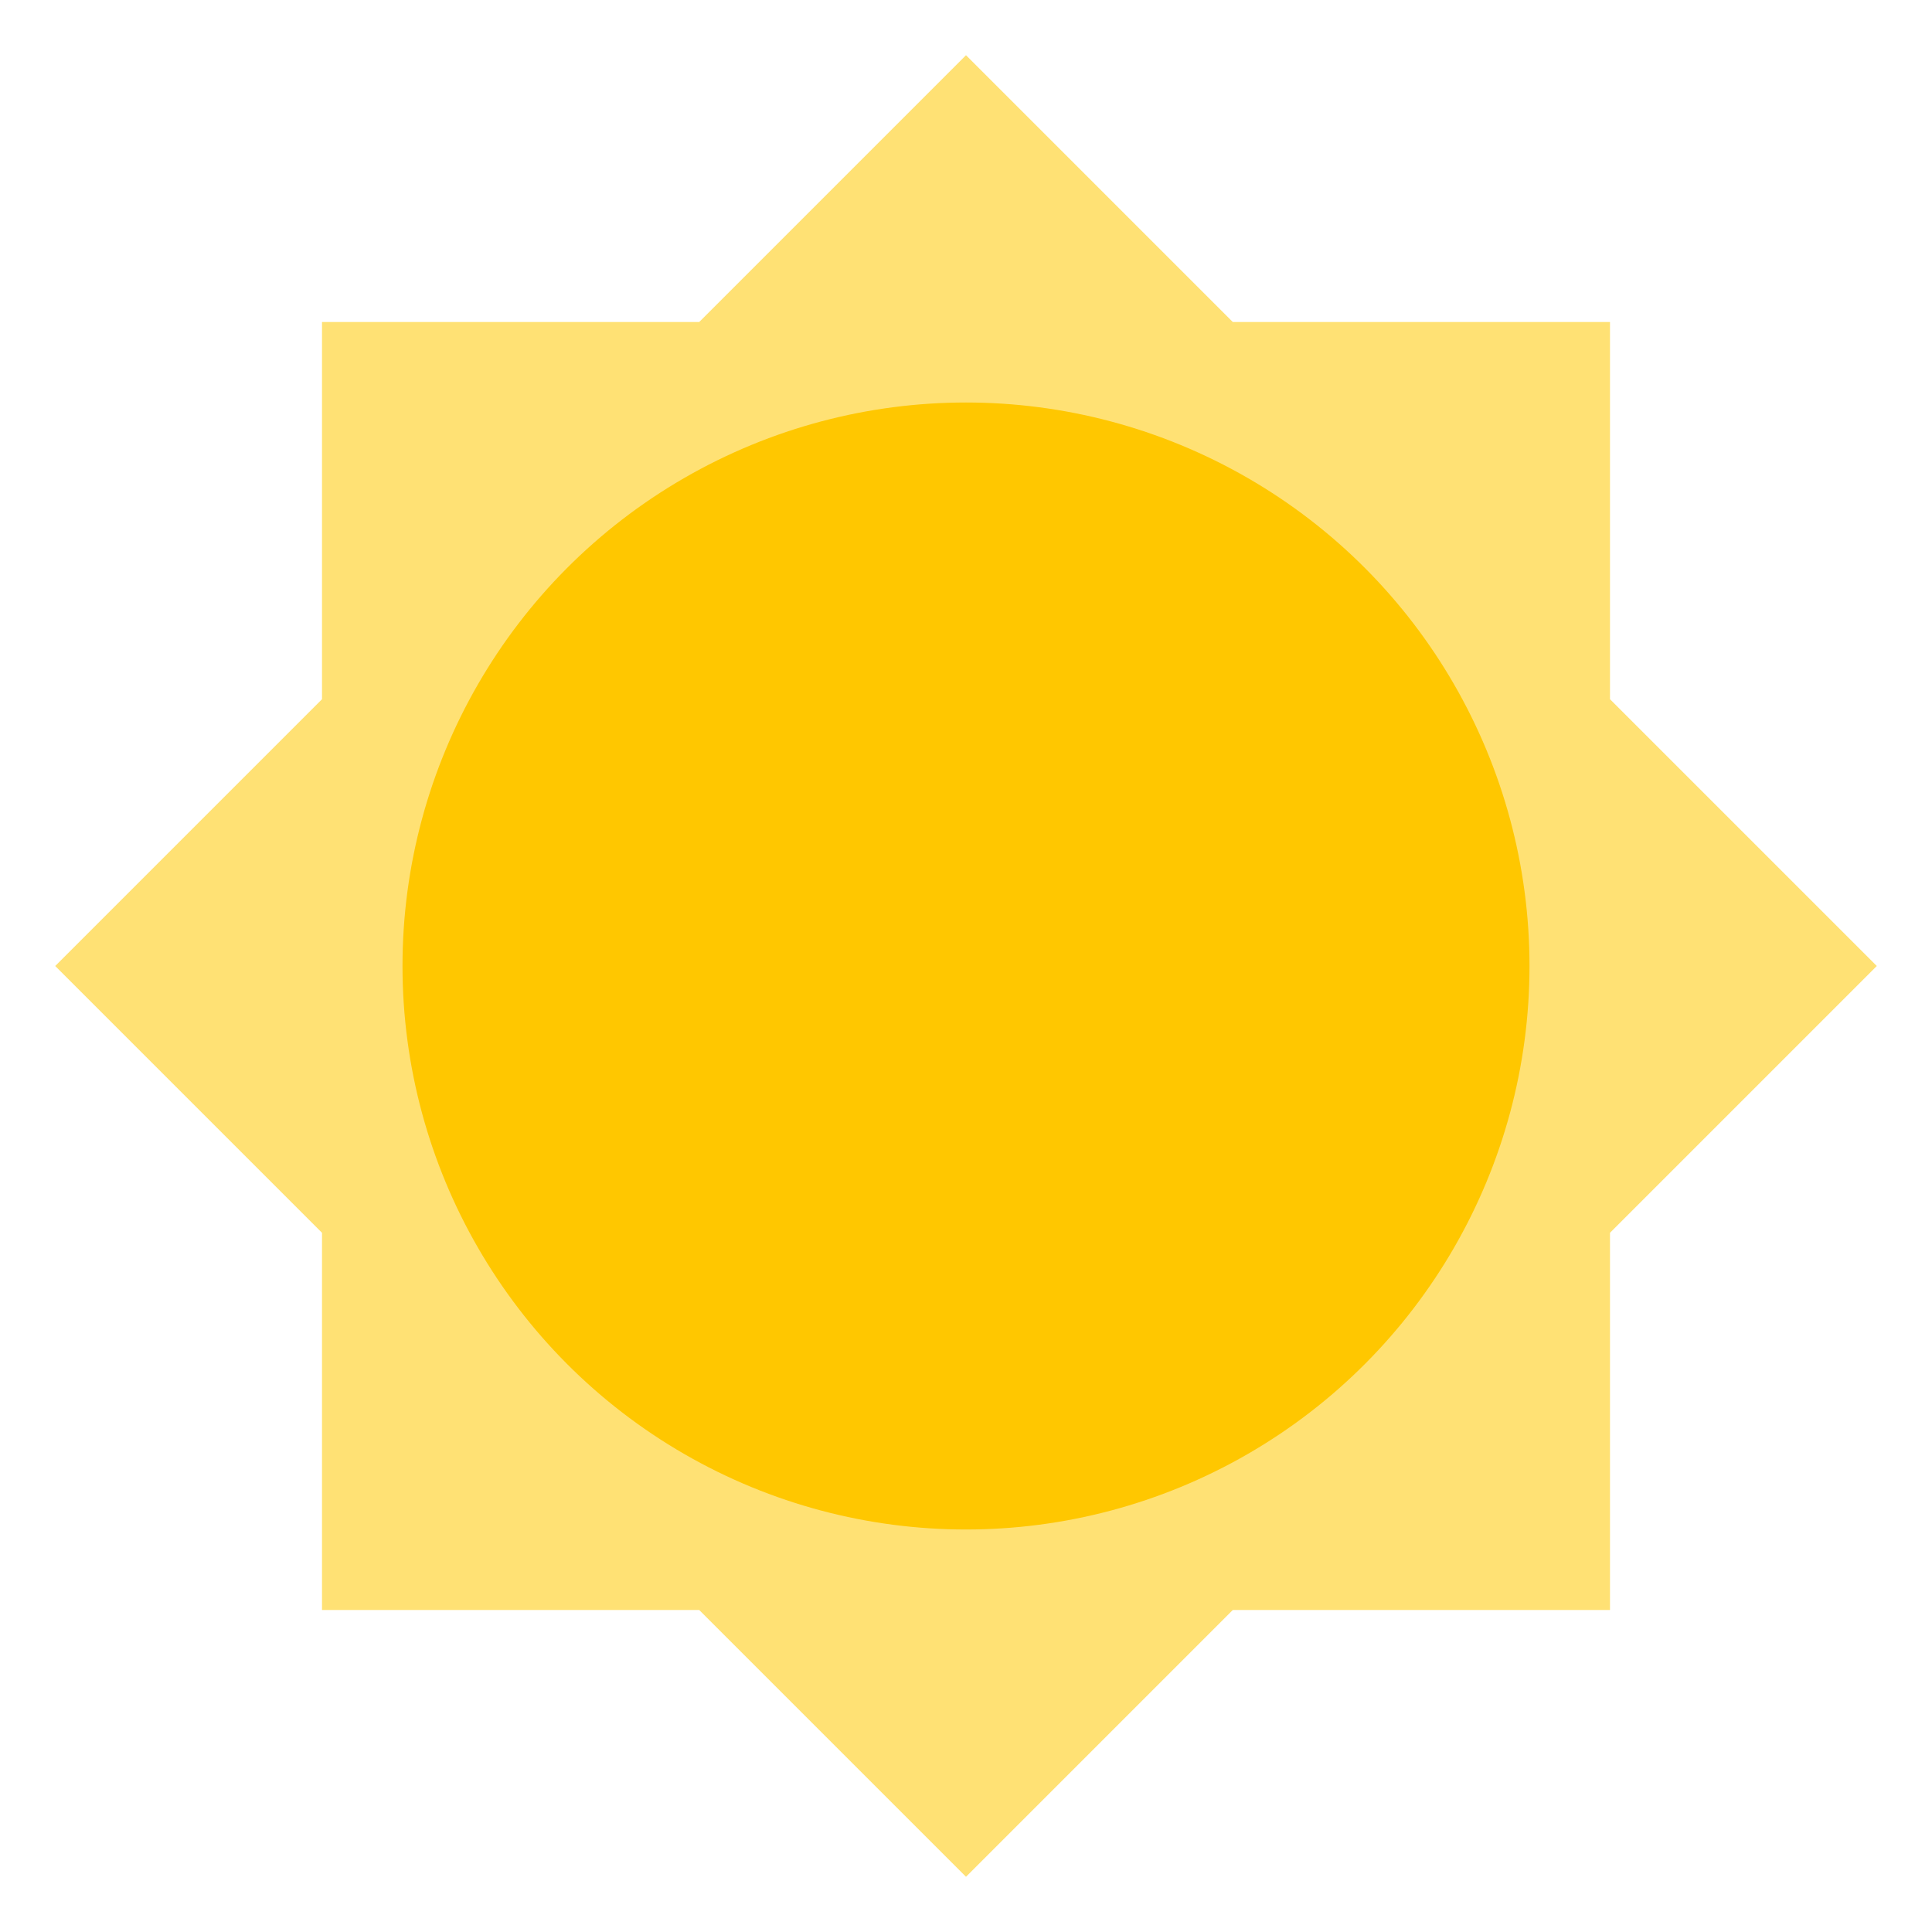
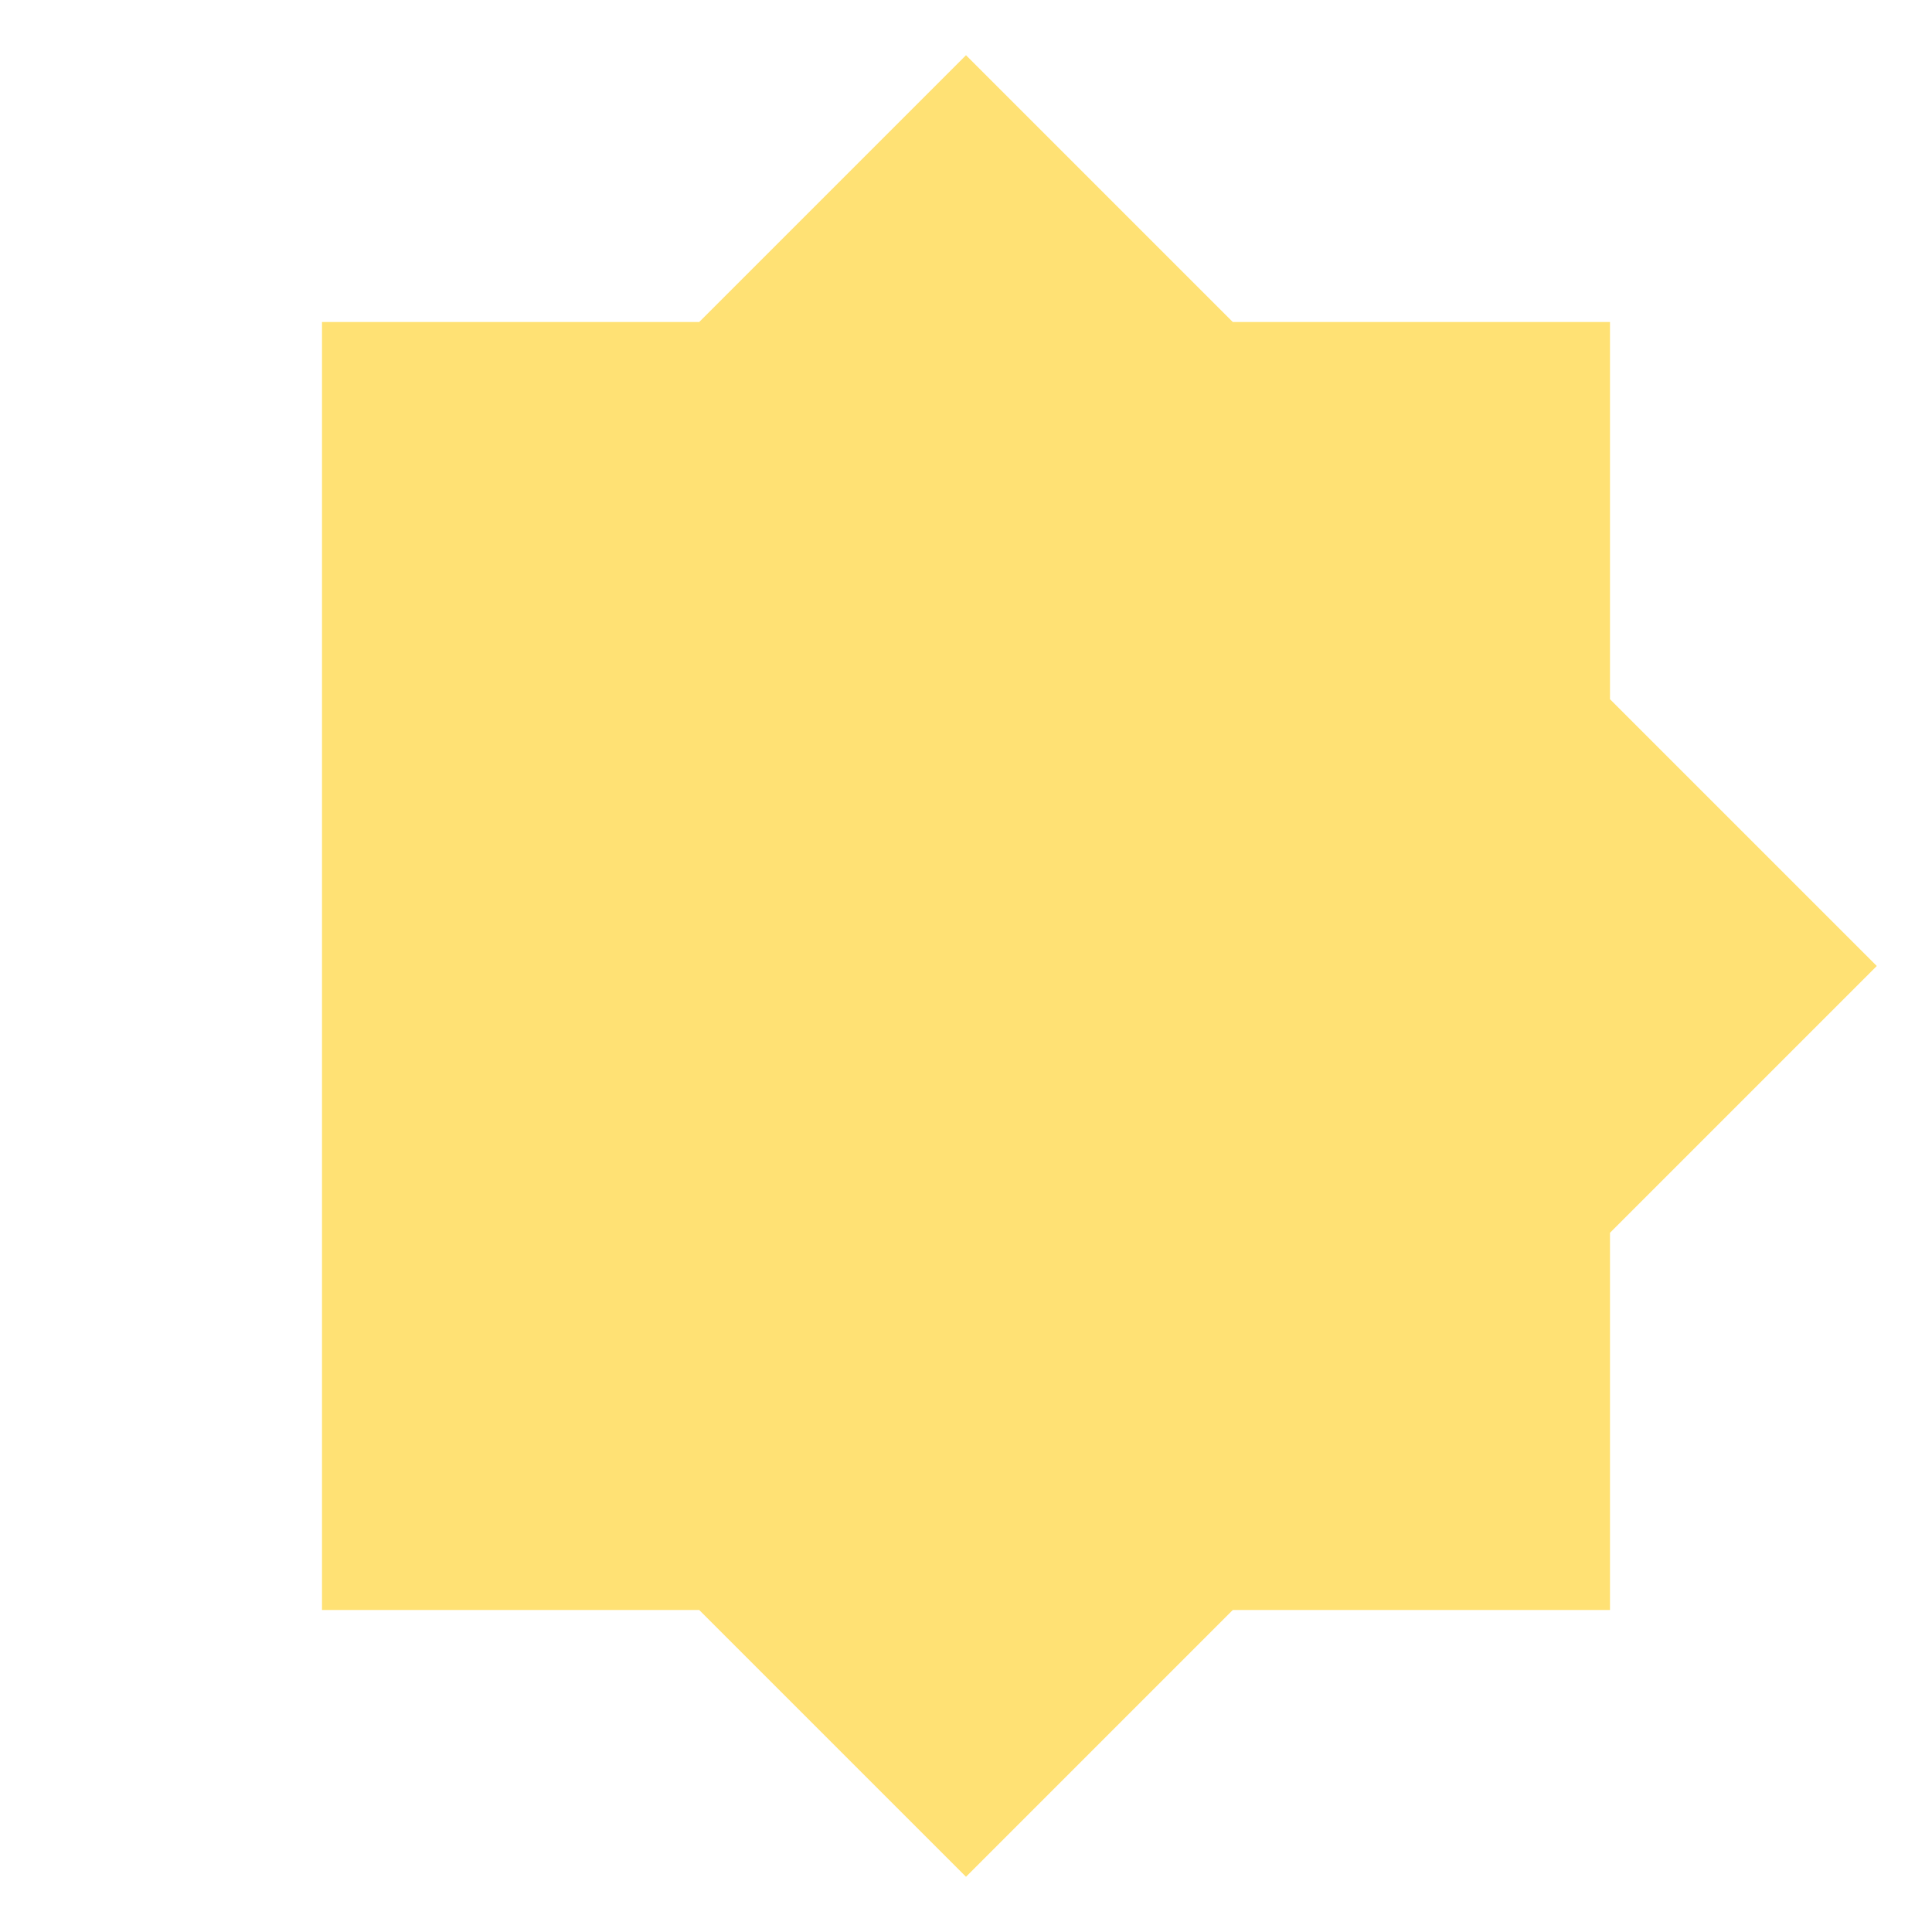
<svg xmlns="http://www.w3.org/2000/svg" width="24" height="24" viewBox="0 0 24 24" fill="none">
  <g clip-path="url(#clip0_12_2214)">
-     <path d="M15.314 20H20L20 15.314L23.314 12L20 8.686V4L15.314 4L12 0.686L8.686 4L4 4V8.686L0.686 12L4 15.314L4 20H8.686L12 23.314L15.314 20Z" fill="#FFE174" />
-     <ellipse cx="12" cy="12" rx="7" ry="7" transform="rotate(-180 12 12)" fill="#FFC700" />
+     <path d="M15.314 20H20L20 15.314L23.314 12L20 8.686V4L15.314 4L12 0.686L8.686 4L4 4V8.686L4 15.314L4 20H8.686L12 23.314L15.314 20Z" fill="#FFE174" />
  </g>
  <defs>
    <clipPath id="clip0_12_2214">
      <rect width="24" height="24" fill="white" />
    </clipPath>
  </defs>
</svg>